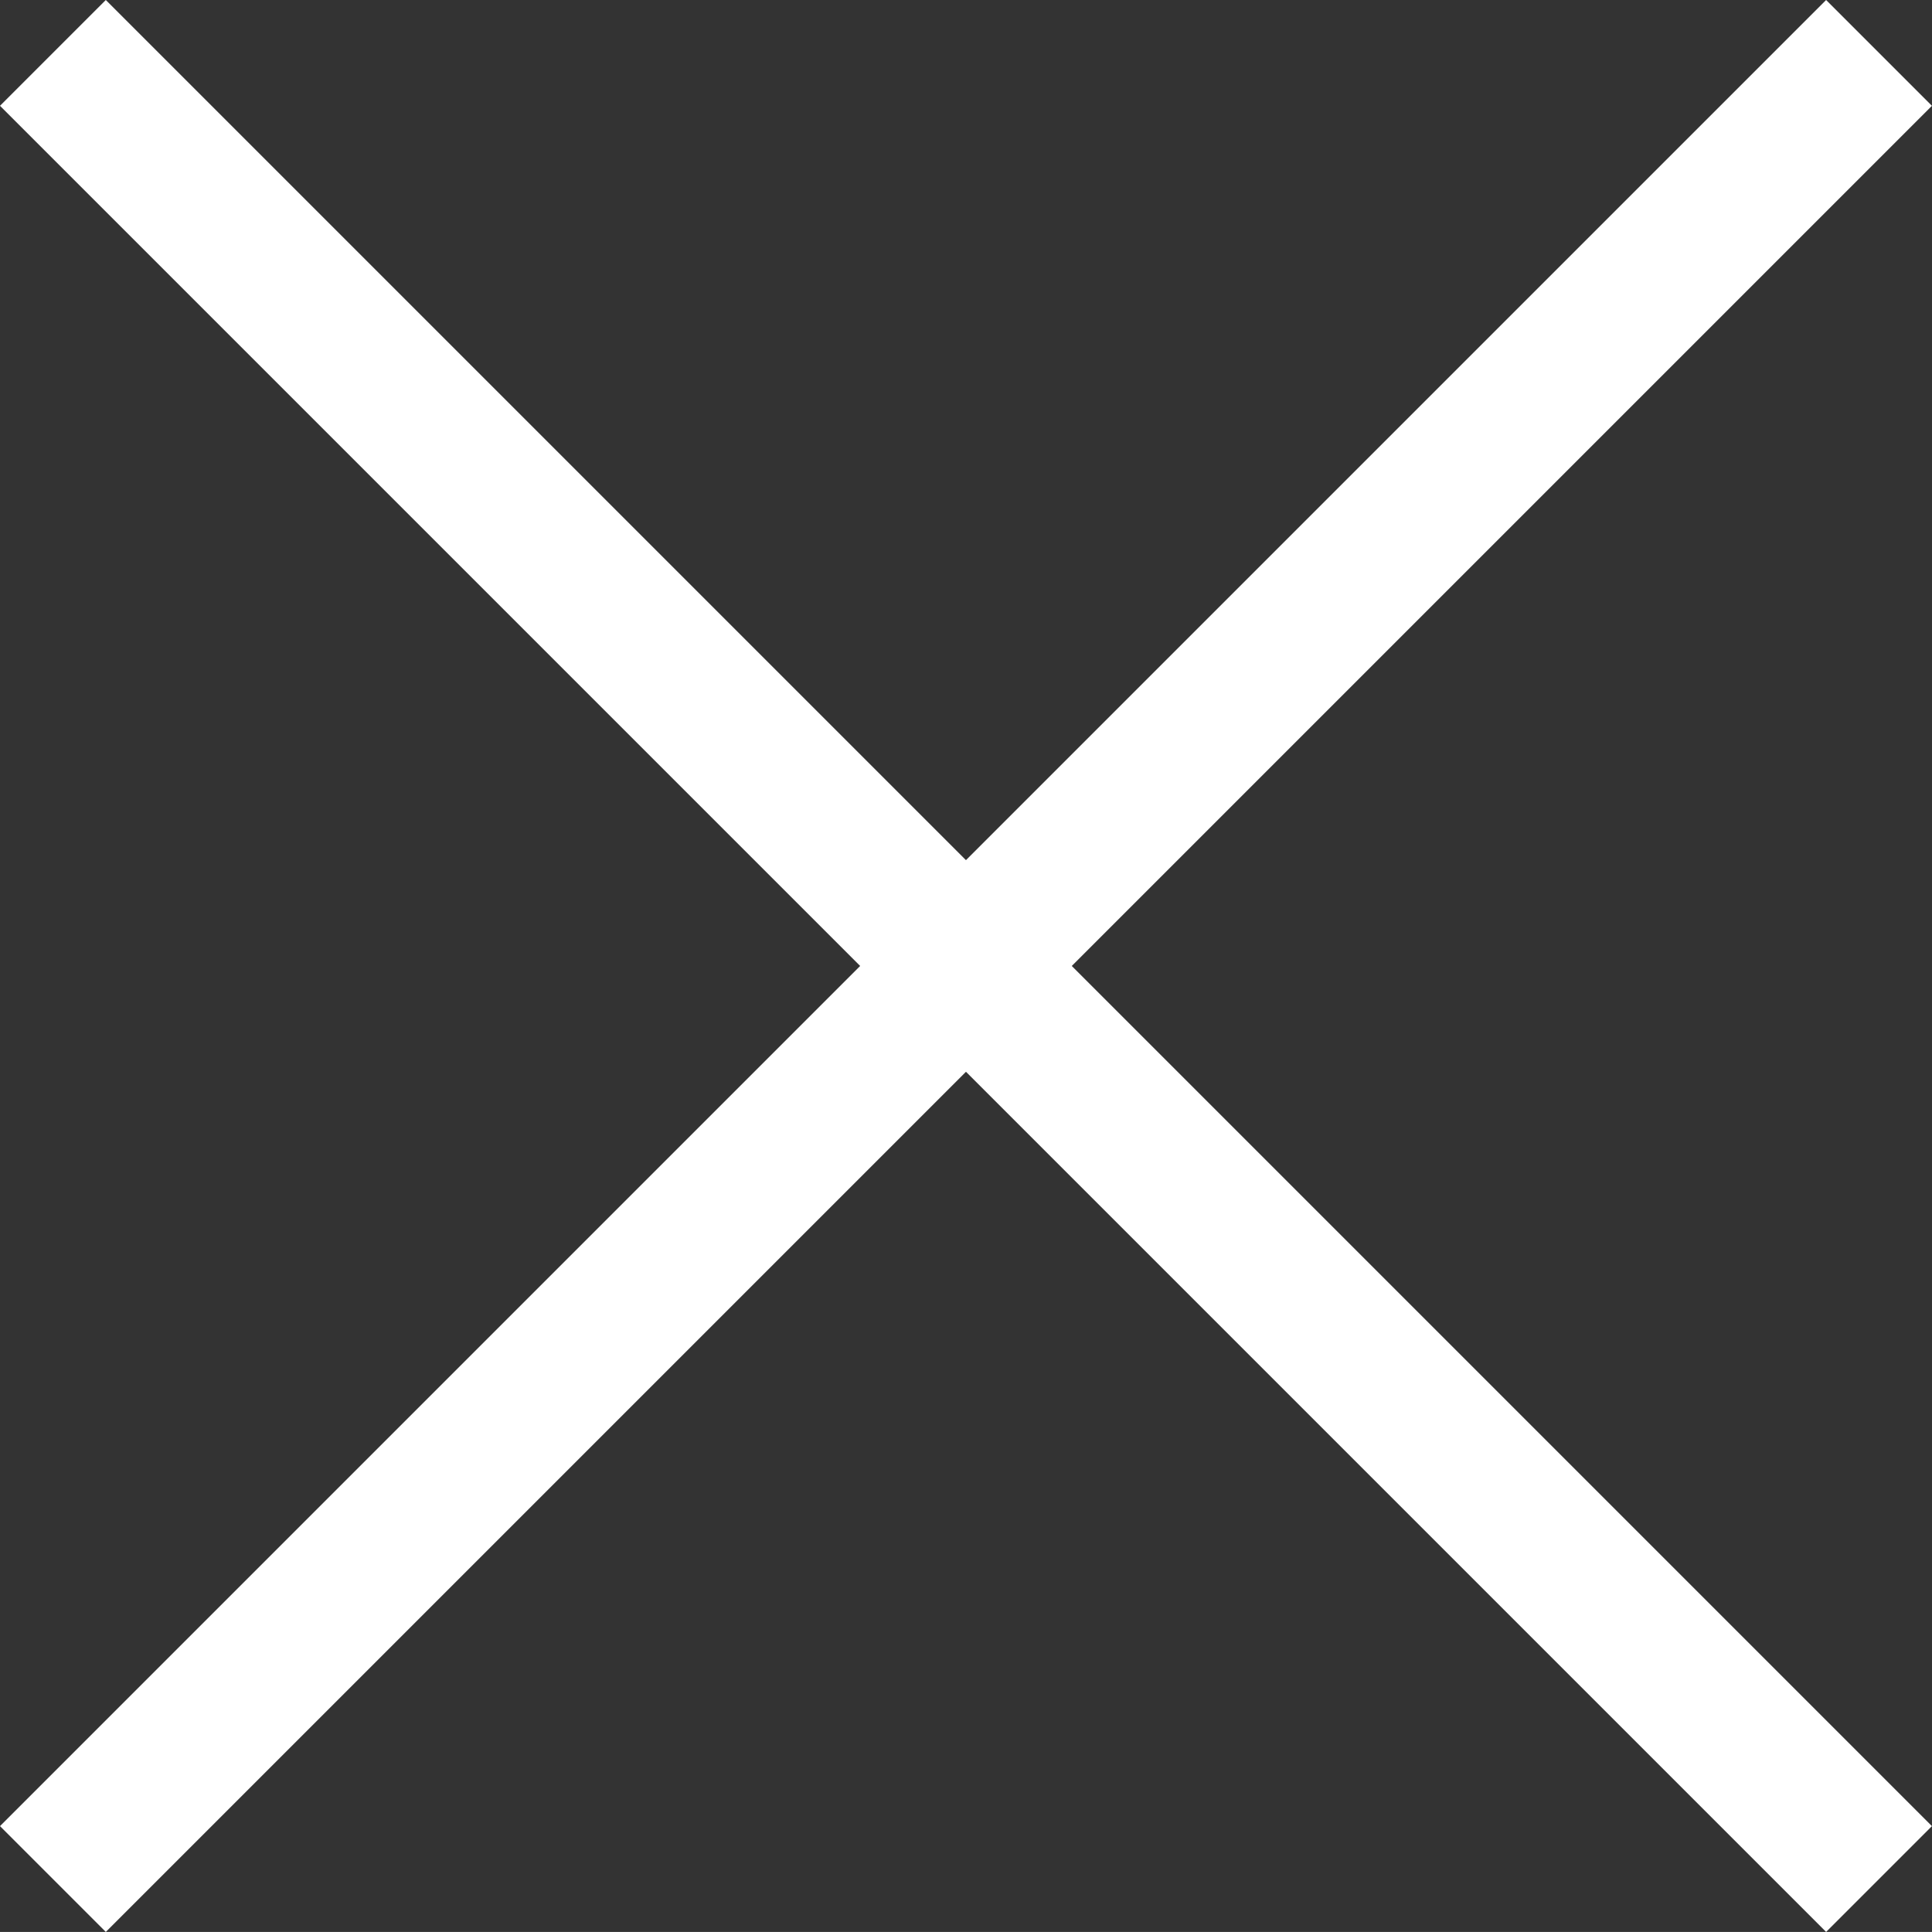
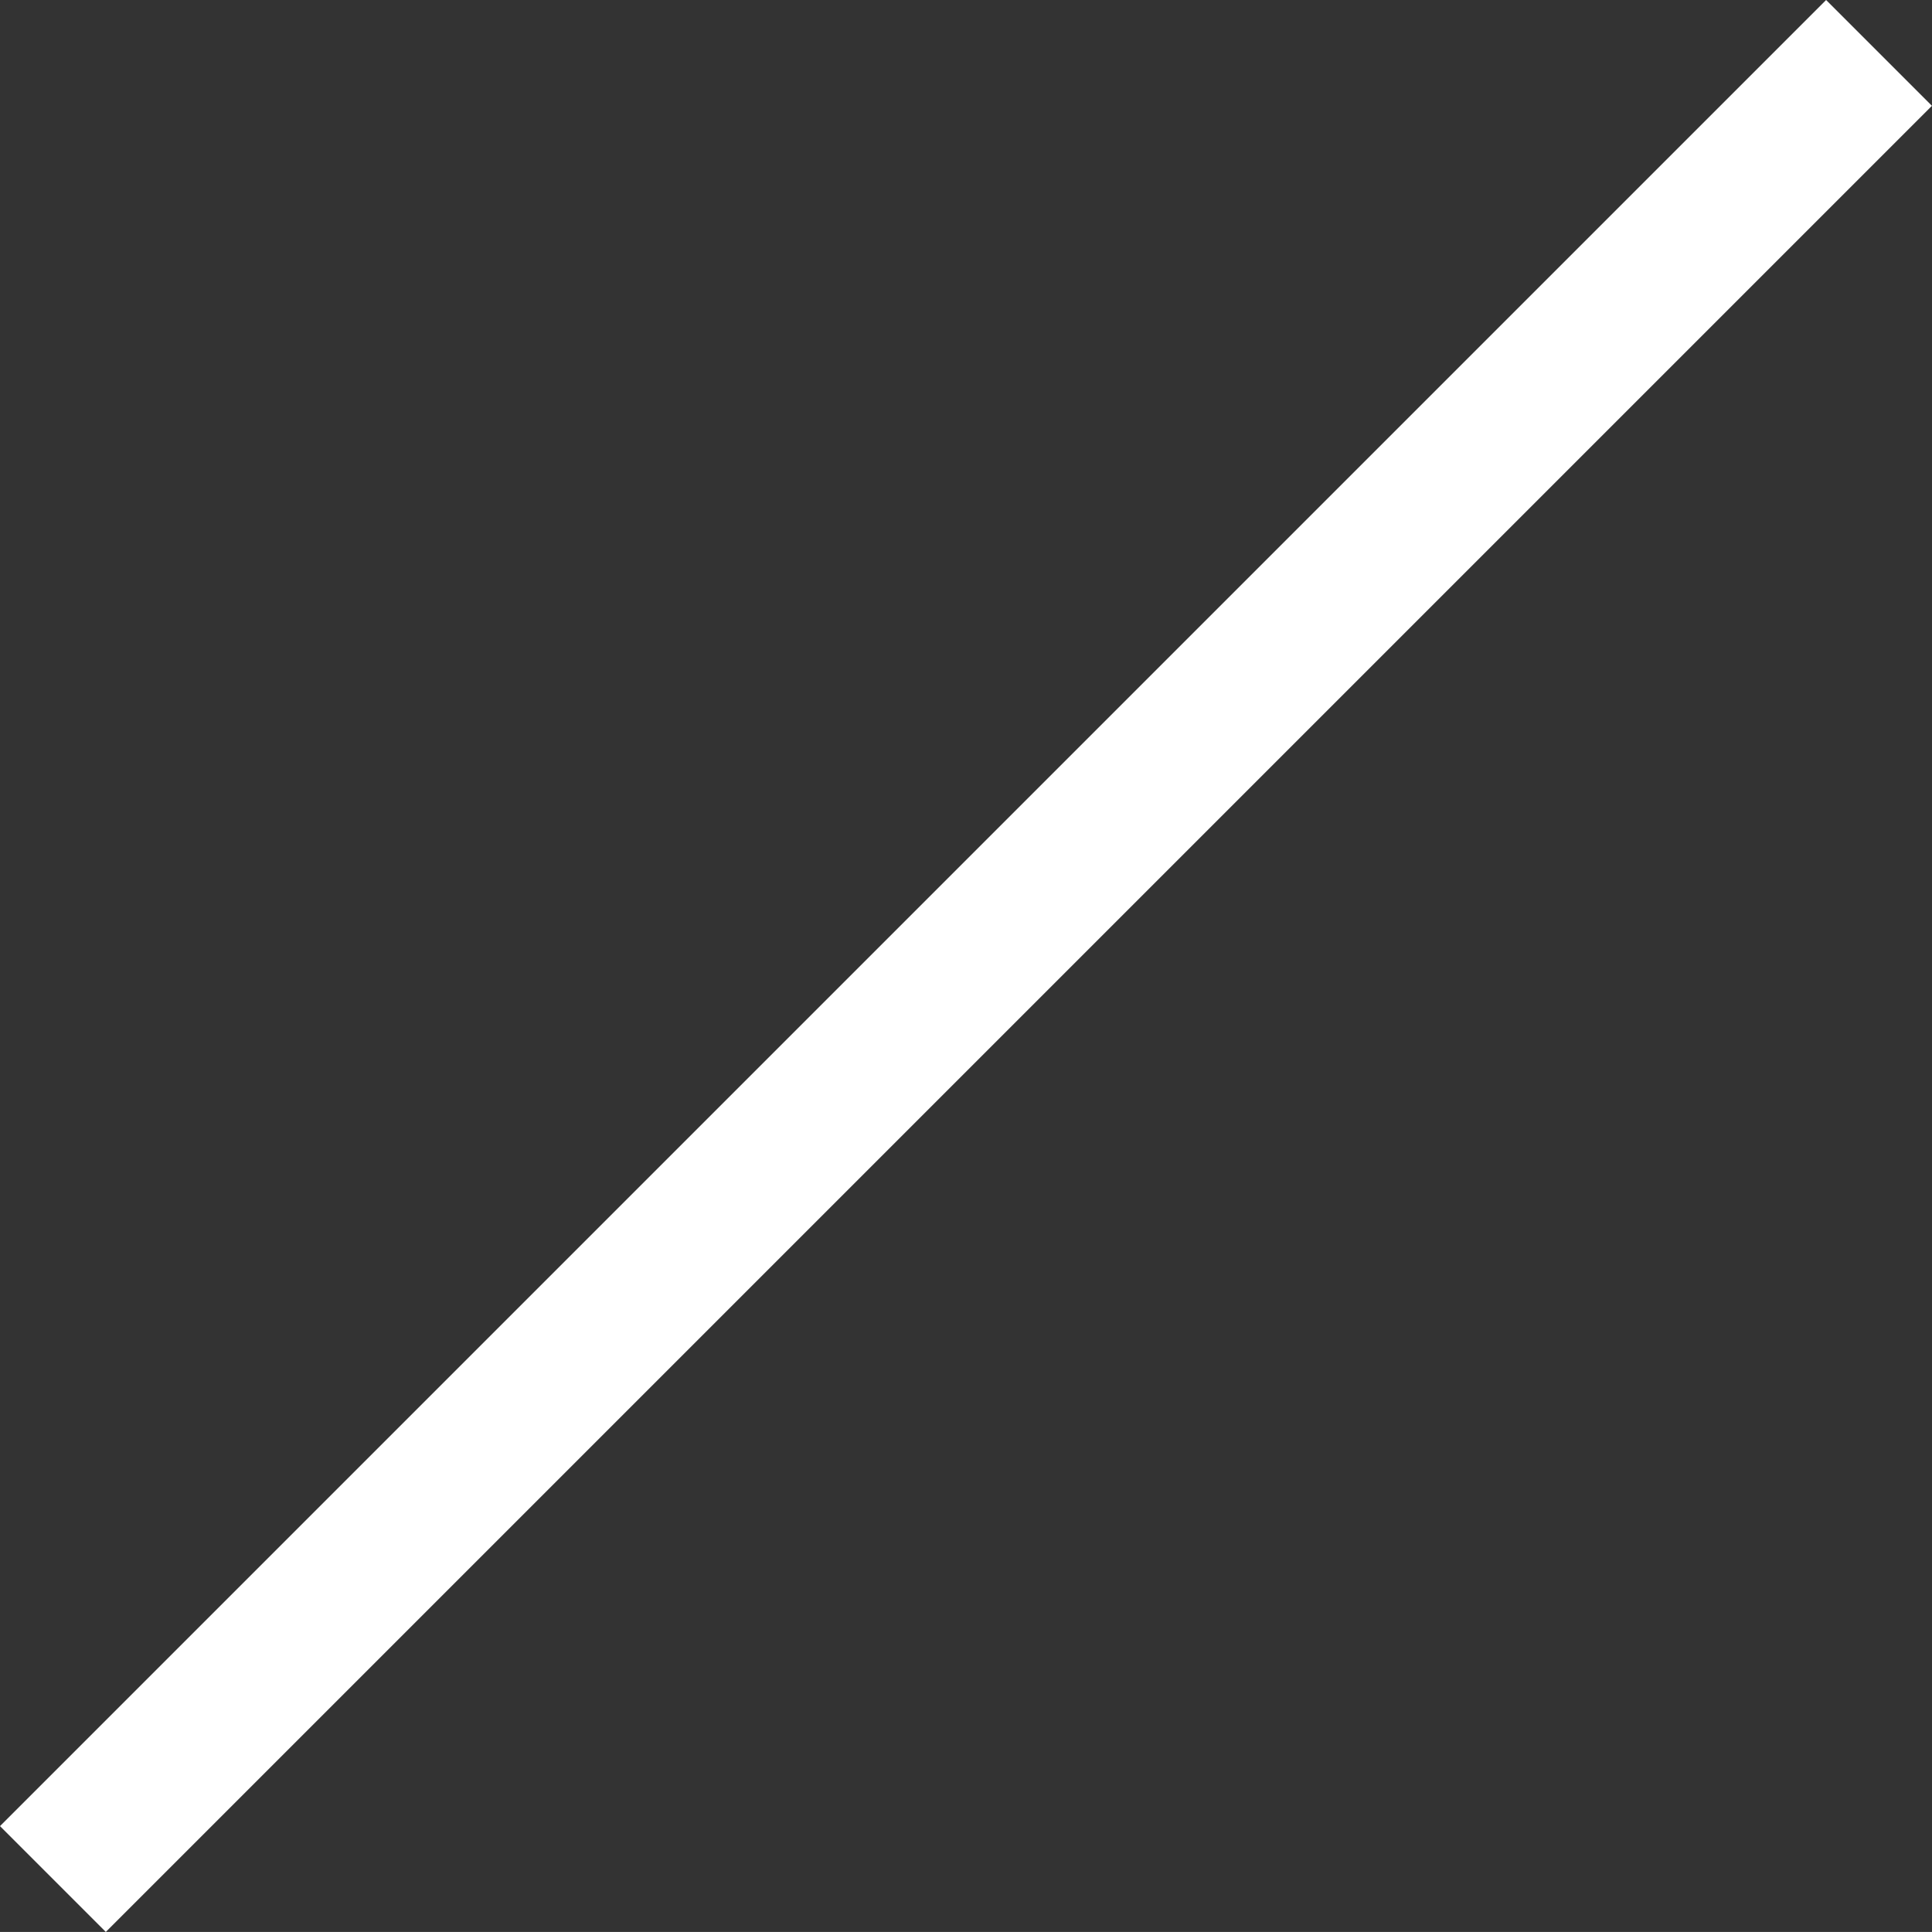
<svg xmlns="http://www.w3.org/2000/svg" width="25.821" height="25.82" viewBox="0 0 25.821 25.82">
  <rect x="0" y="0" width="25.821" height="25.82" fill="#333333" stroke="none" />
  <g id="Group_19086" data-name="Group 19086" transform="translate(-847.793 -3359.793)">
    <line id="Line_13" data-name="Line 13" x1="24.406" y2="24.406" transform="translate(848.5 3360.5)" fill="none" stroke="#fff" stroke-width="2" />
-     <line id="Line_14" data-name="Line 14" x2="24.406" y2="24.406" transform="translate(848.5 3360.5)" fill="none" stroke="#fff" stroke-width="2" />
  </g>
</svg>